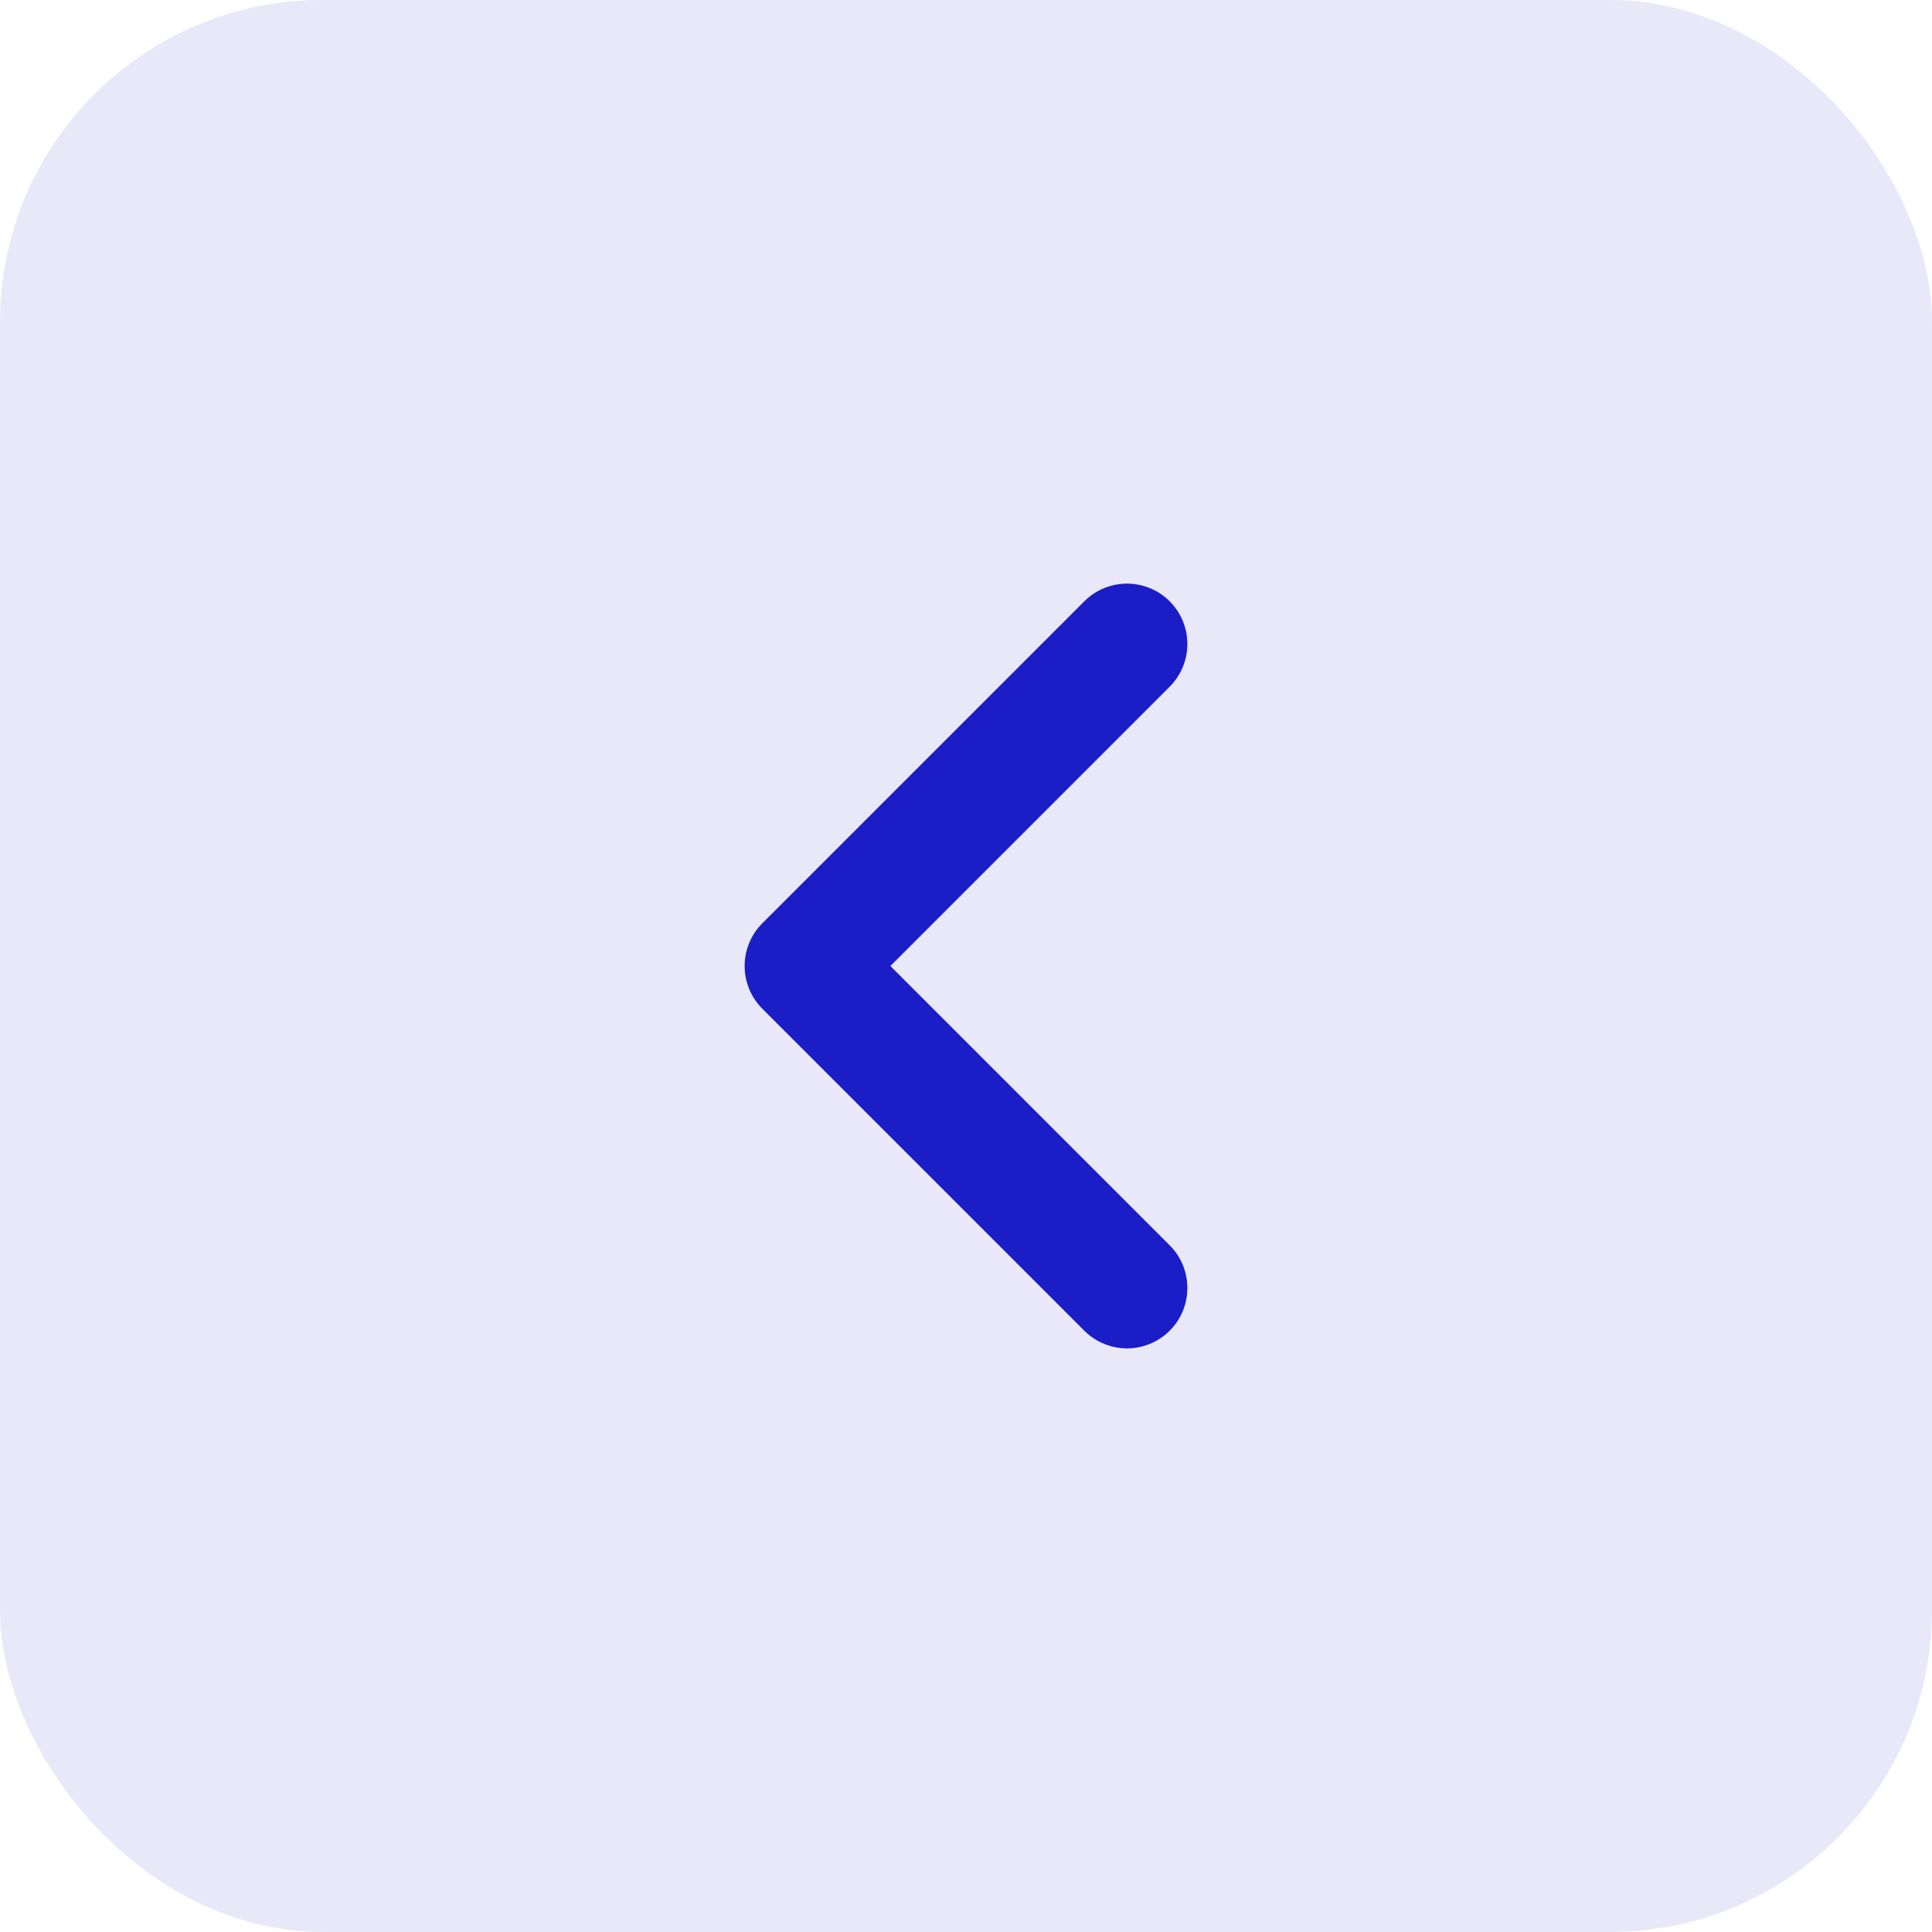
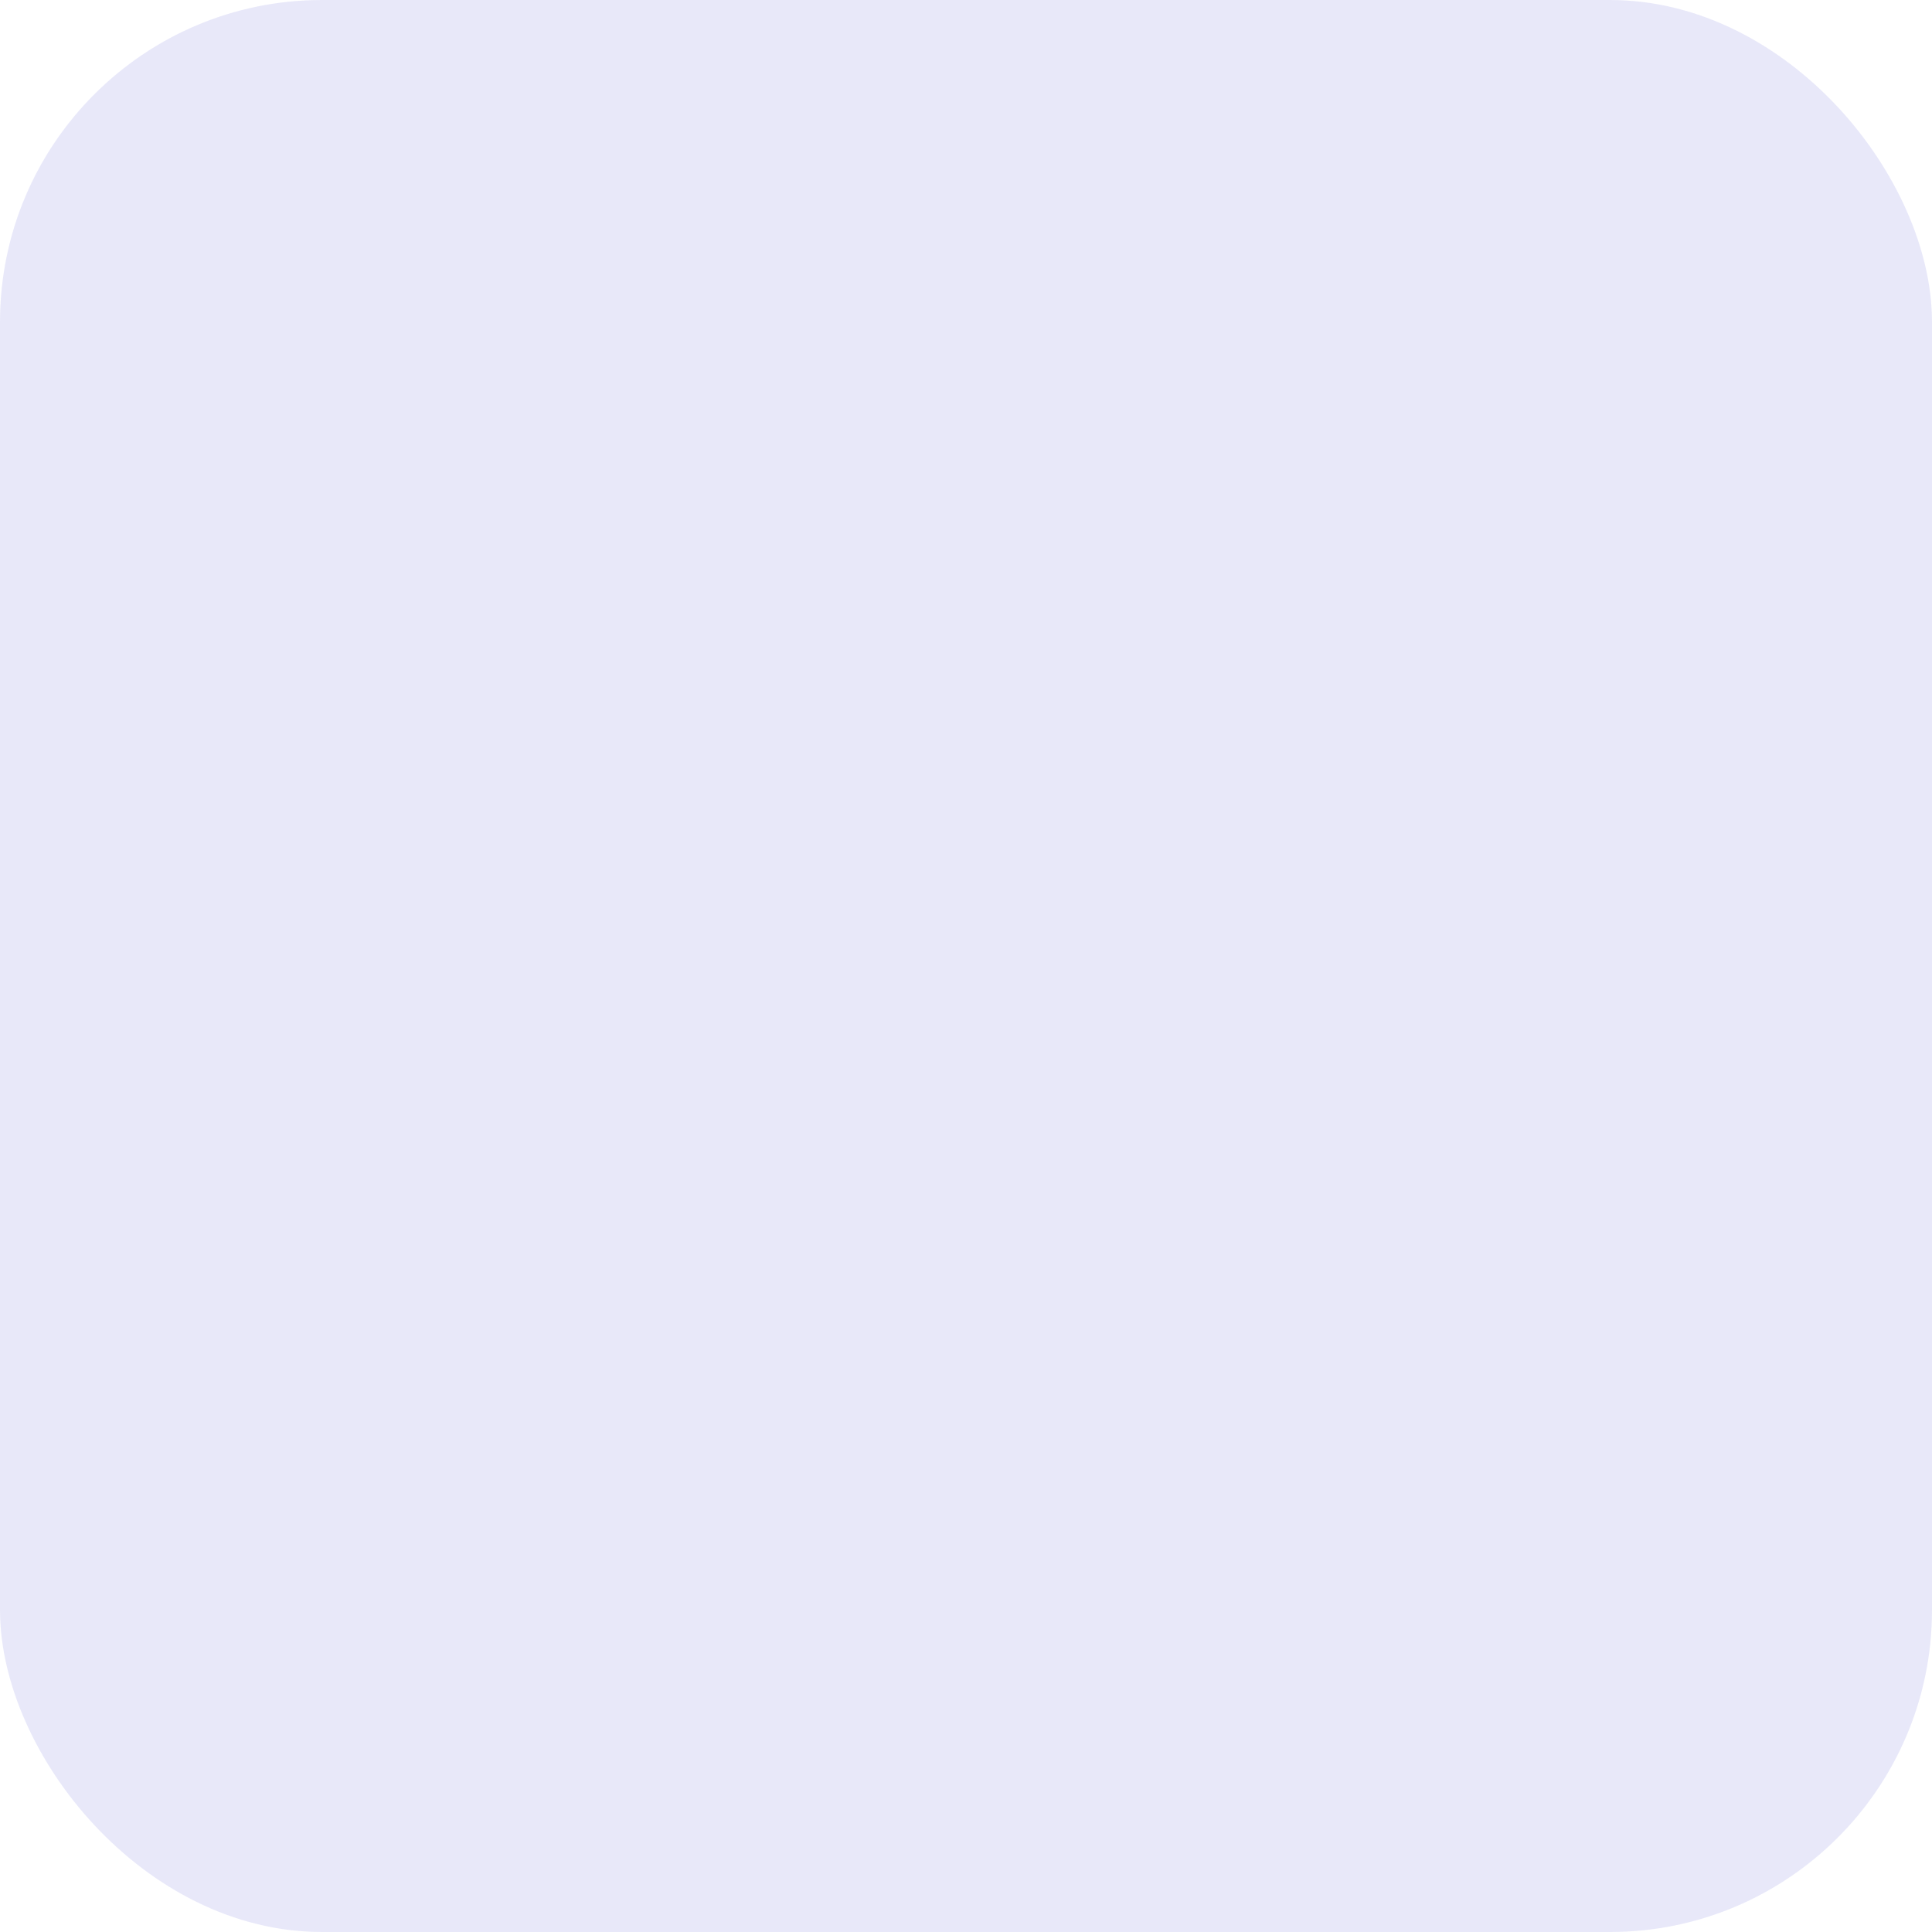
<svg xmlns="http://www.w3.org/2000/svg" width="24" height="24" viewBox="0 0 24 24" fill="none">
  <rect width="24" height="24" rx="4" fill="#1B1DC7" fill-opacity="0.1" />
-   <path d="M14 16L10 12L14 8" stroke="#1B1DC7" stroke-width="1.5" stroke-linecap="round" stroke-linejoin="round" />
</svg>